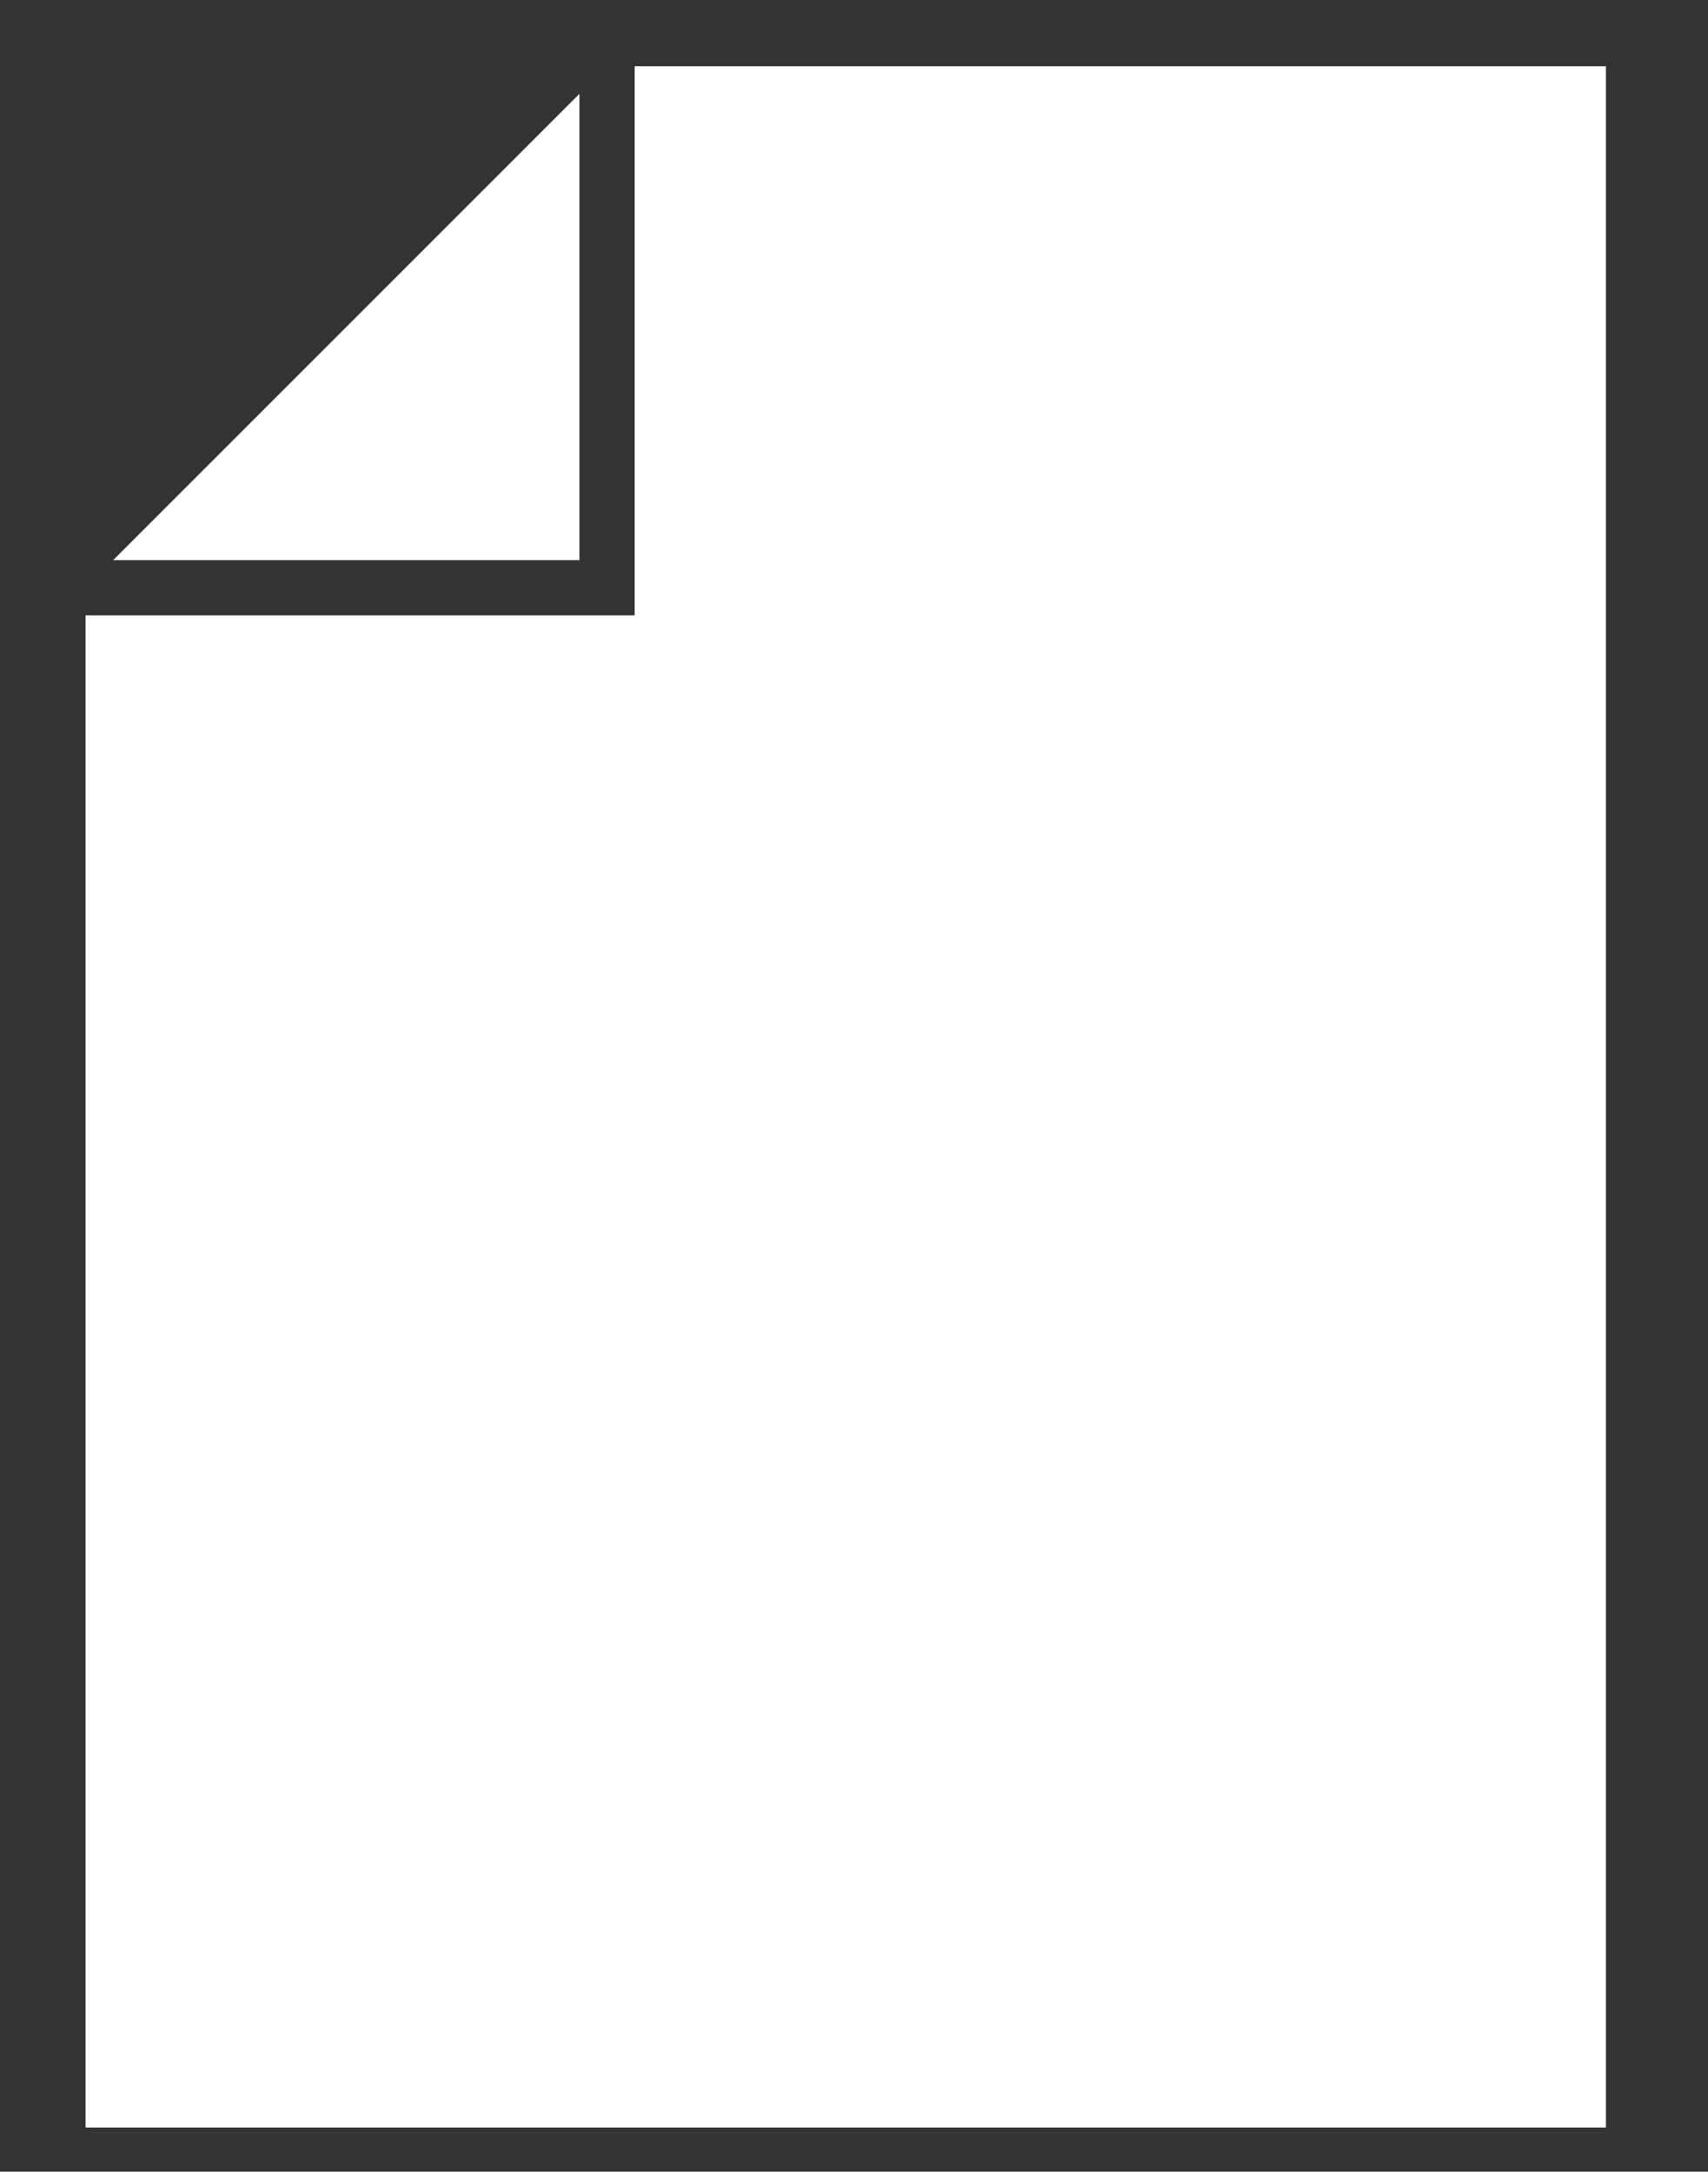
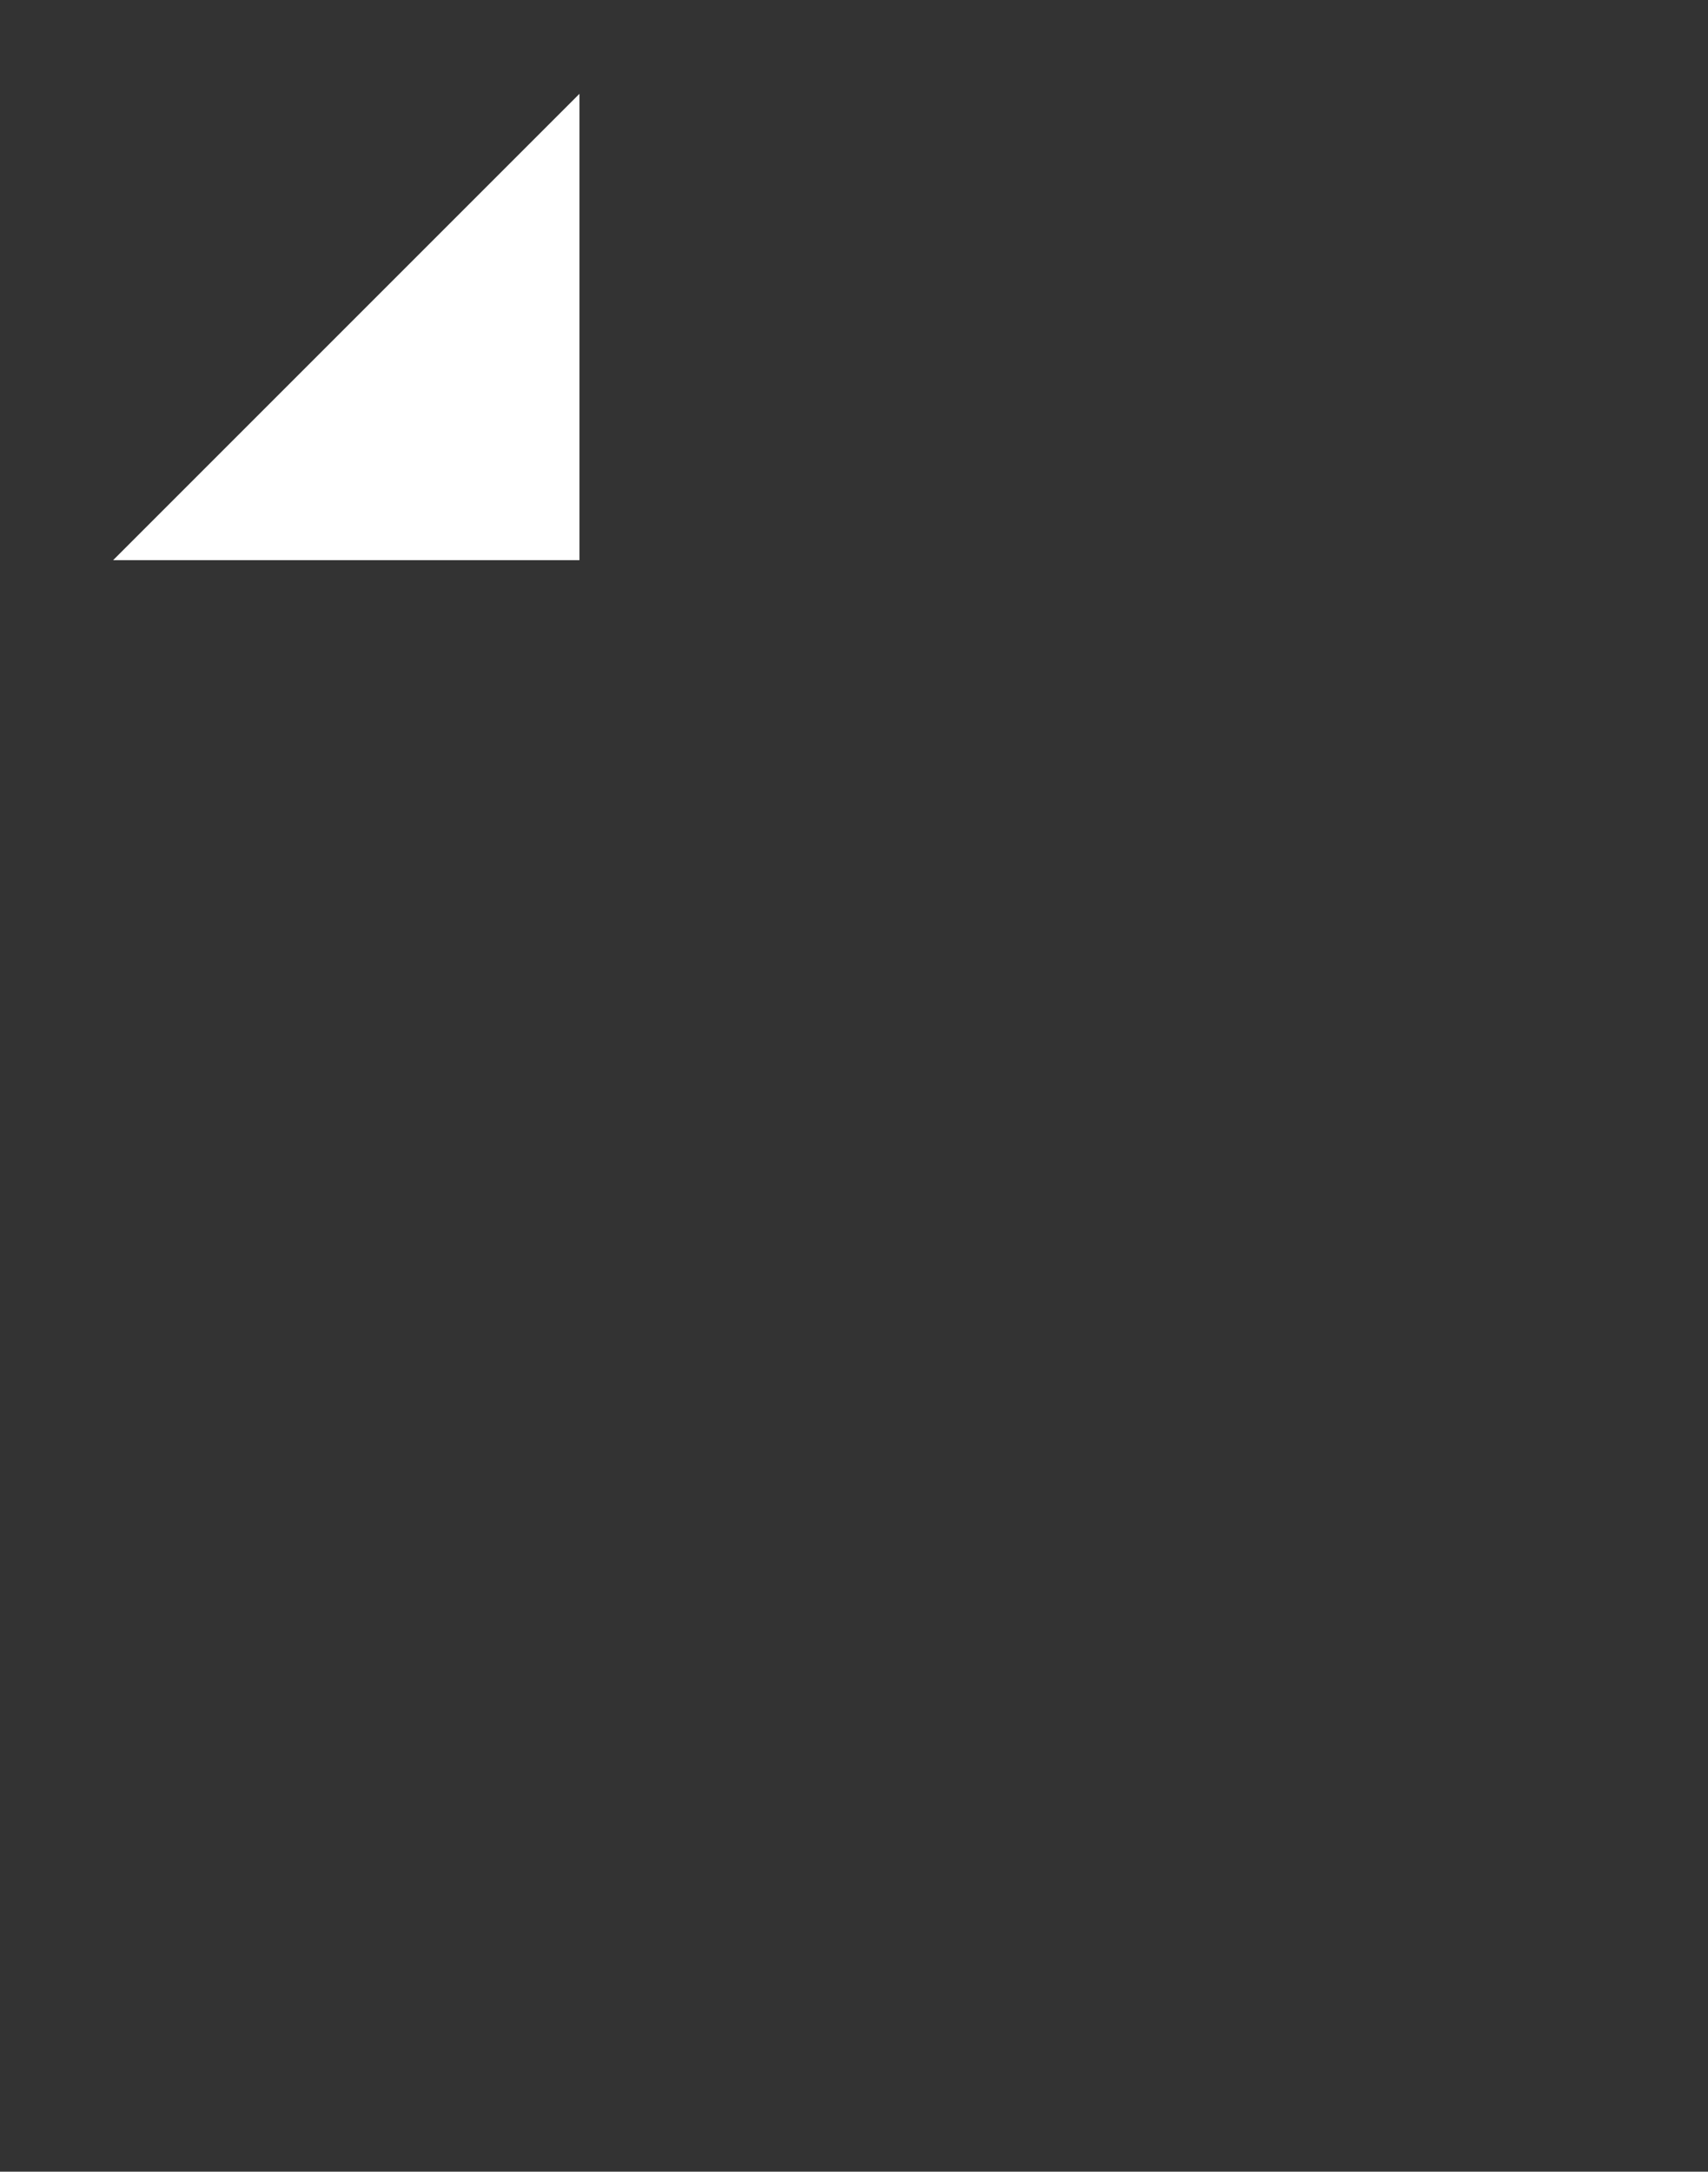
<svg xmlns="http://www.w3.org/2000/svg" id="Layer_1" x="0px" y="0px" viewBox="0 0 61.9 78.7" style="enable-background:new 0 0 61.9 78.7;" xml:space="preserve">
  <rect x="0" y="0" width="61.9" height="78.7" fill="#333333" stroke="none" />
  <style type="text/css"> .st0{fill:#FFFFFF;} </style>
  <g>
    <polygon class="st0" points="21,3.4 4.1,20.3 21,20.3 " />
-     <polygon class="st0" points="23,2.4 23,22.3 3.1,22.3 3.1,77.1 58.2,77.1 58.2,2.4 " />
  </g>
</svg>